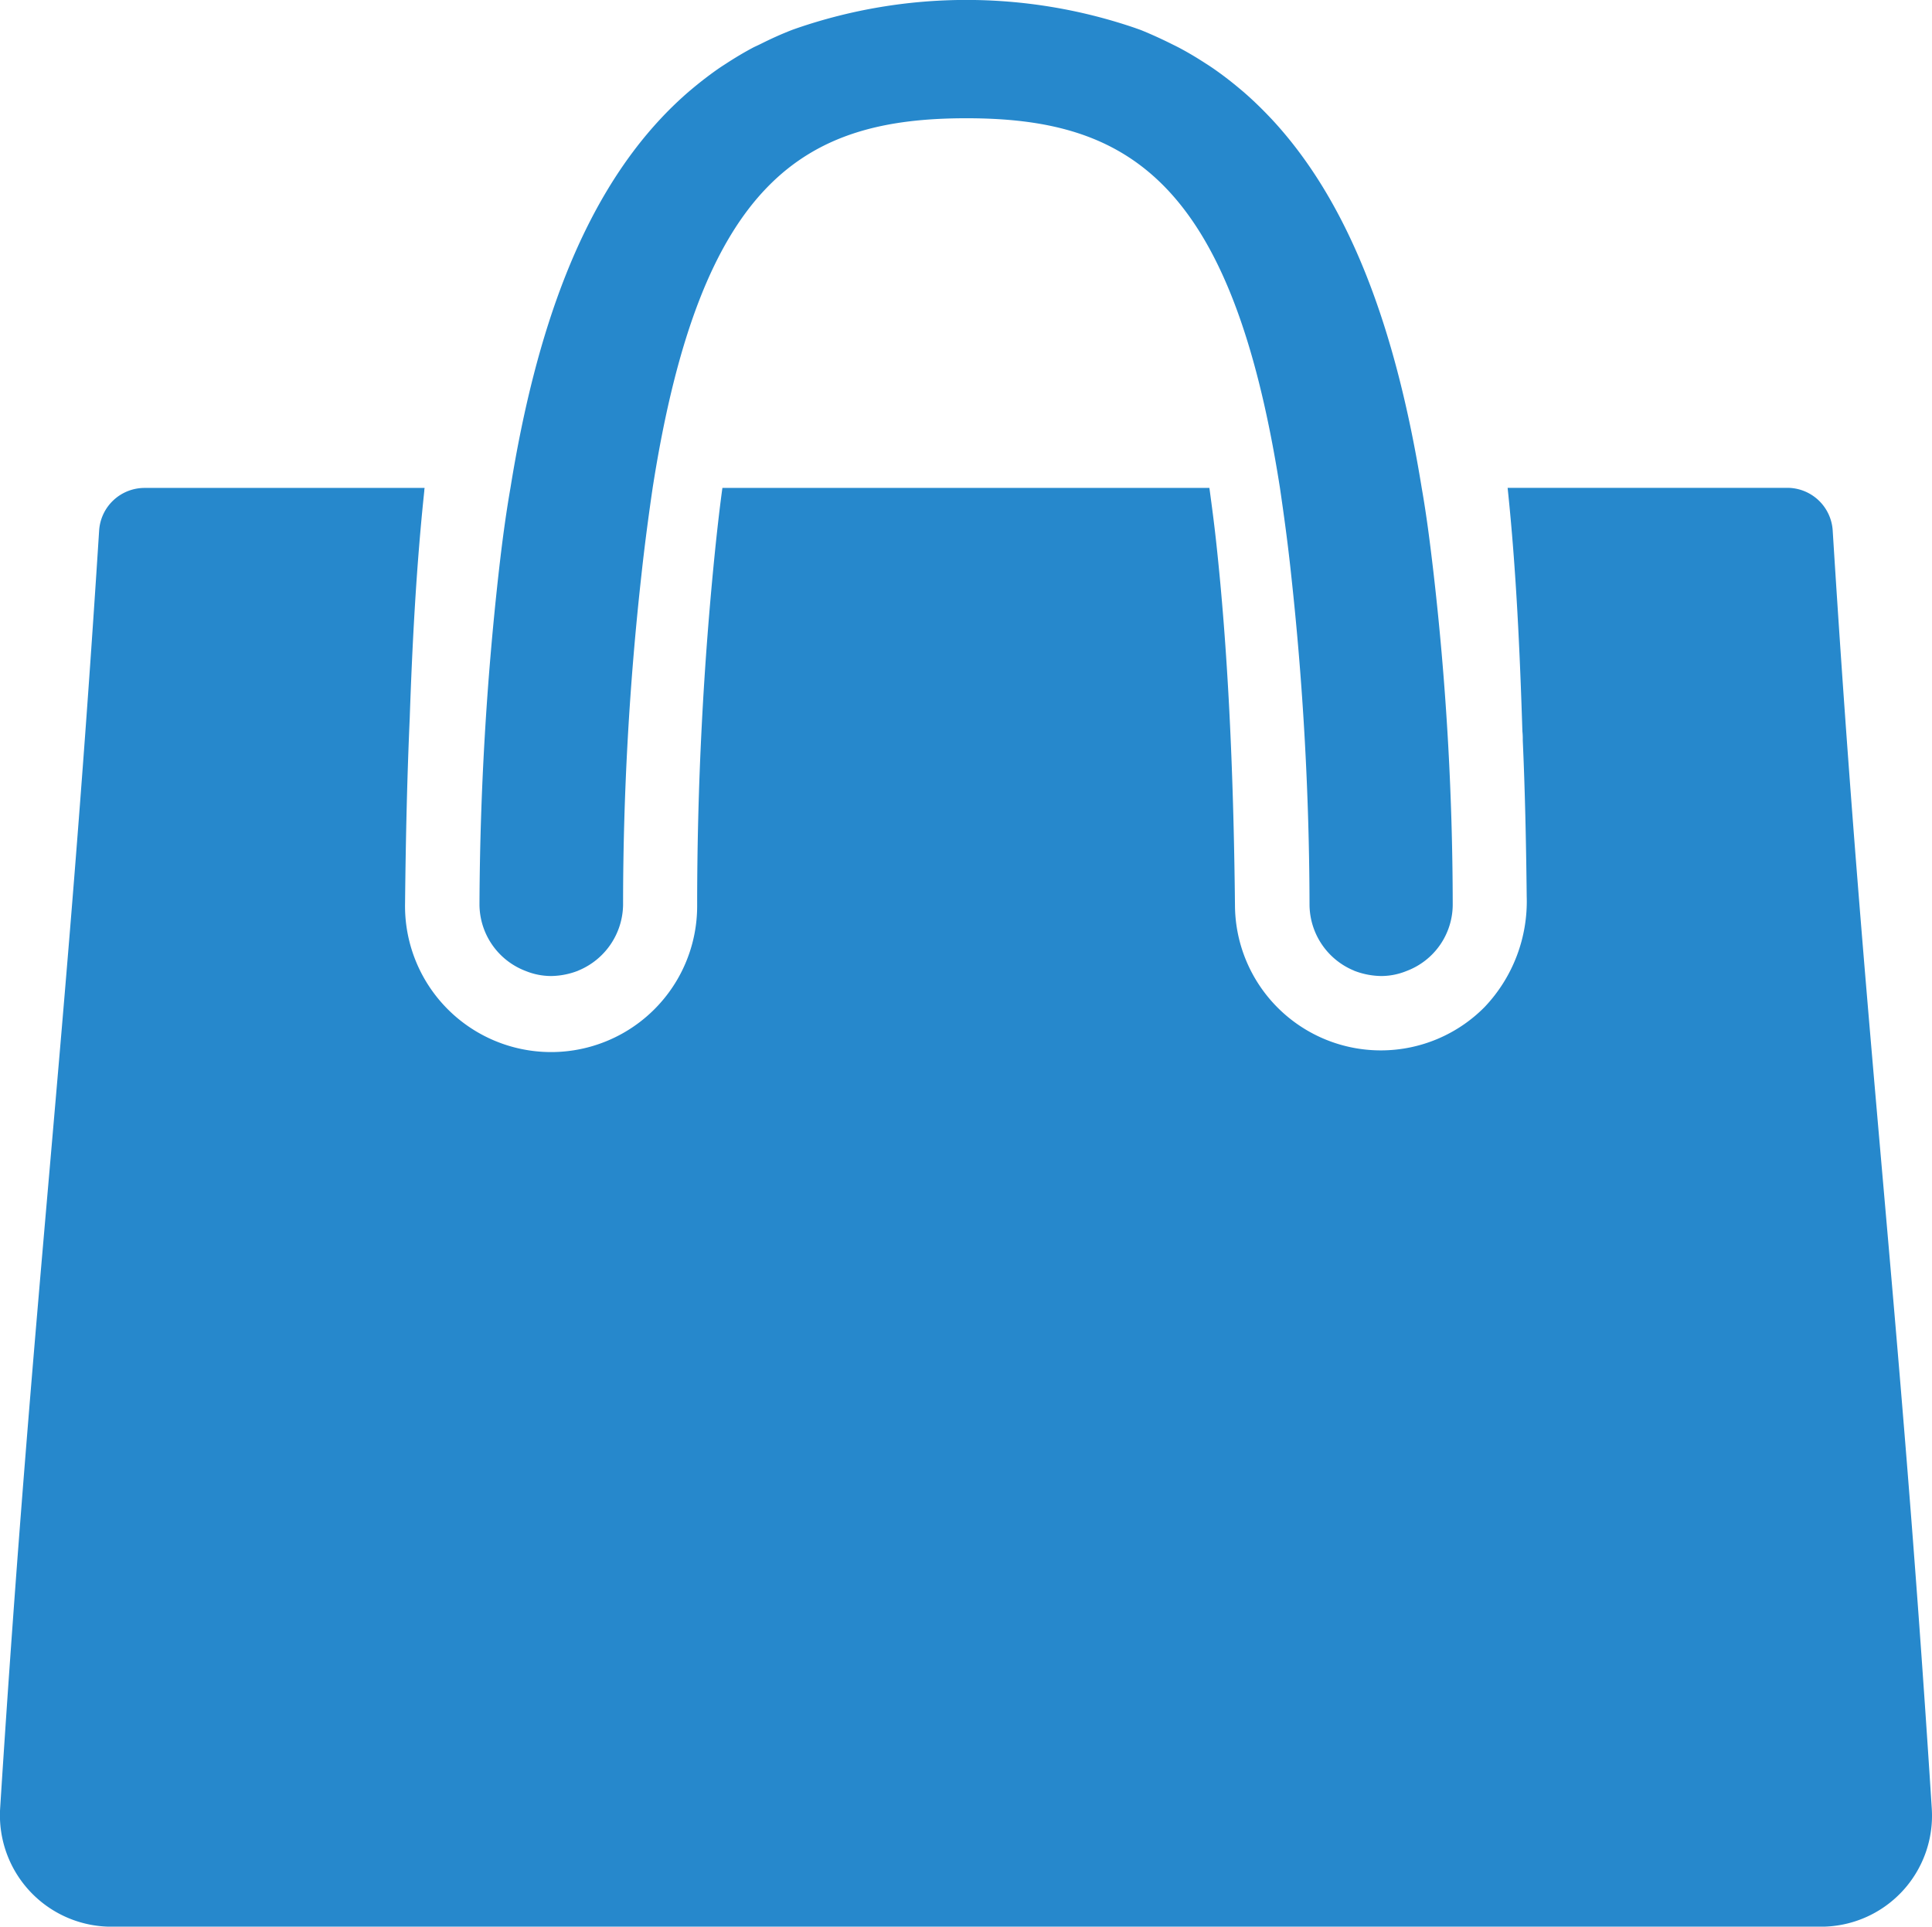
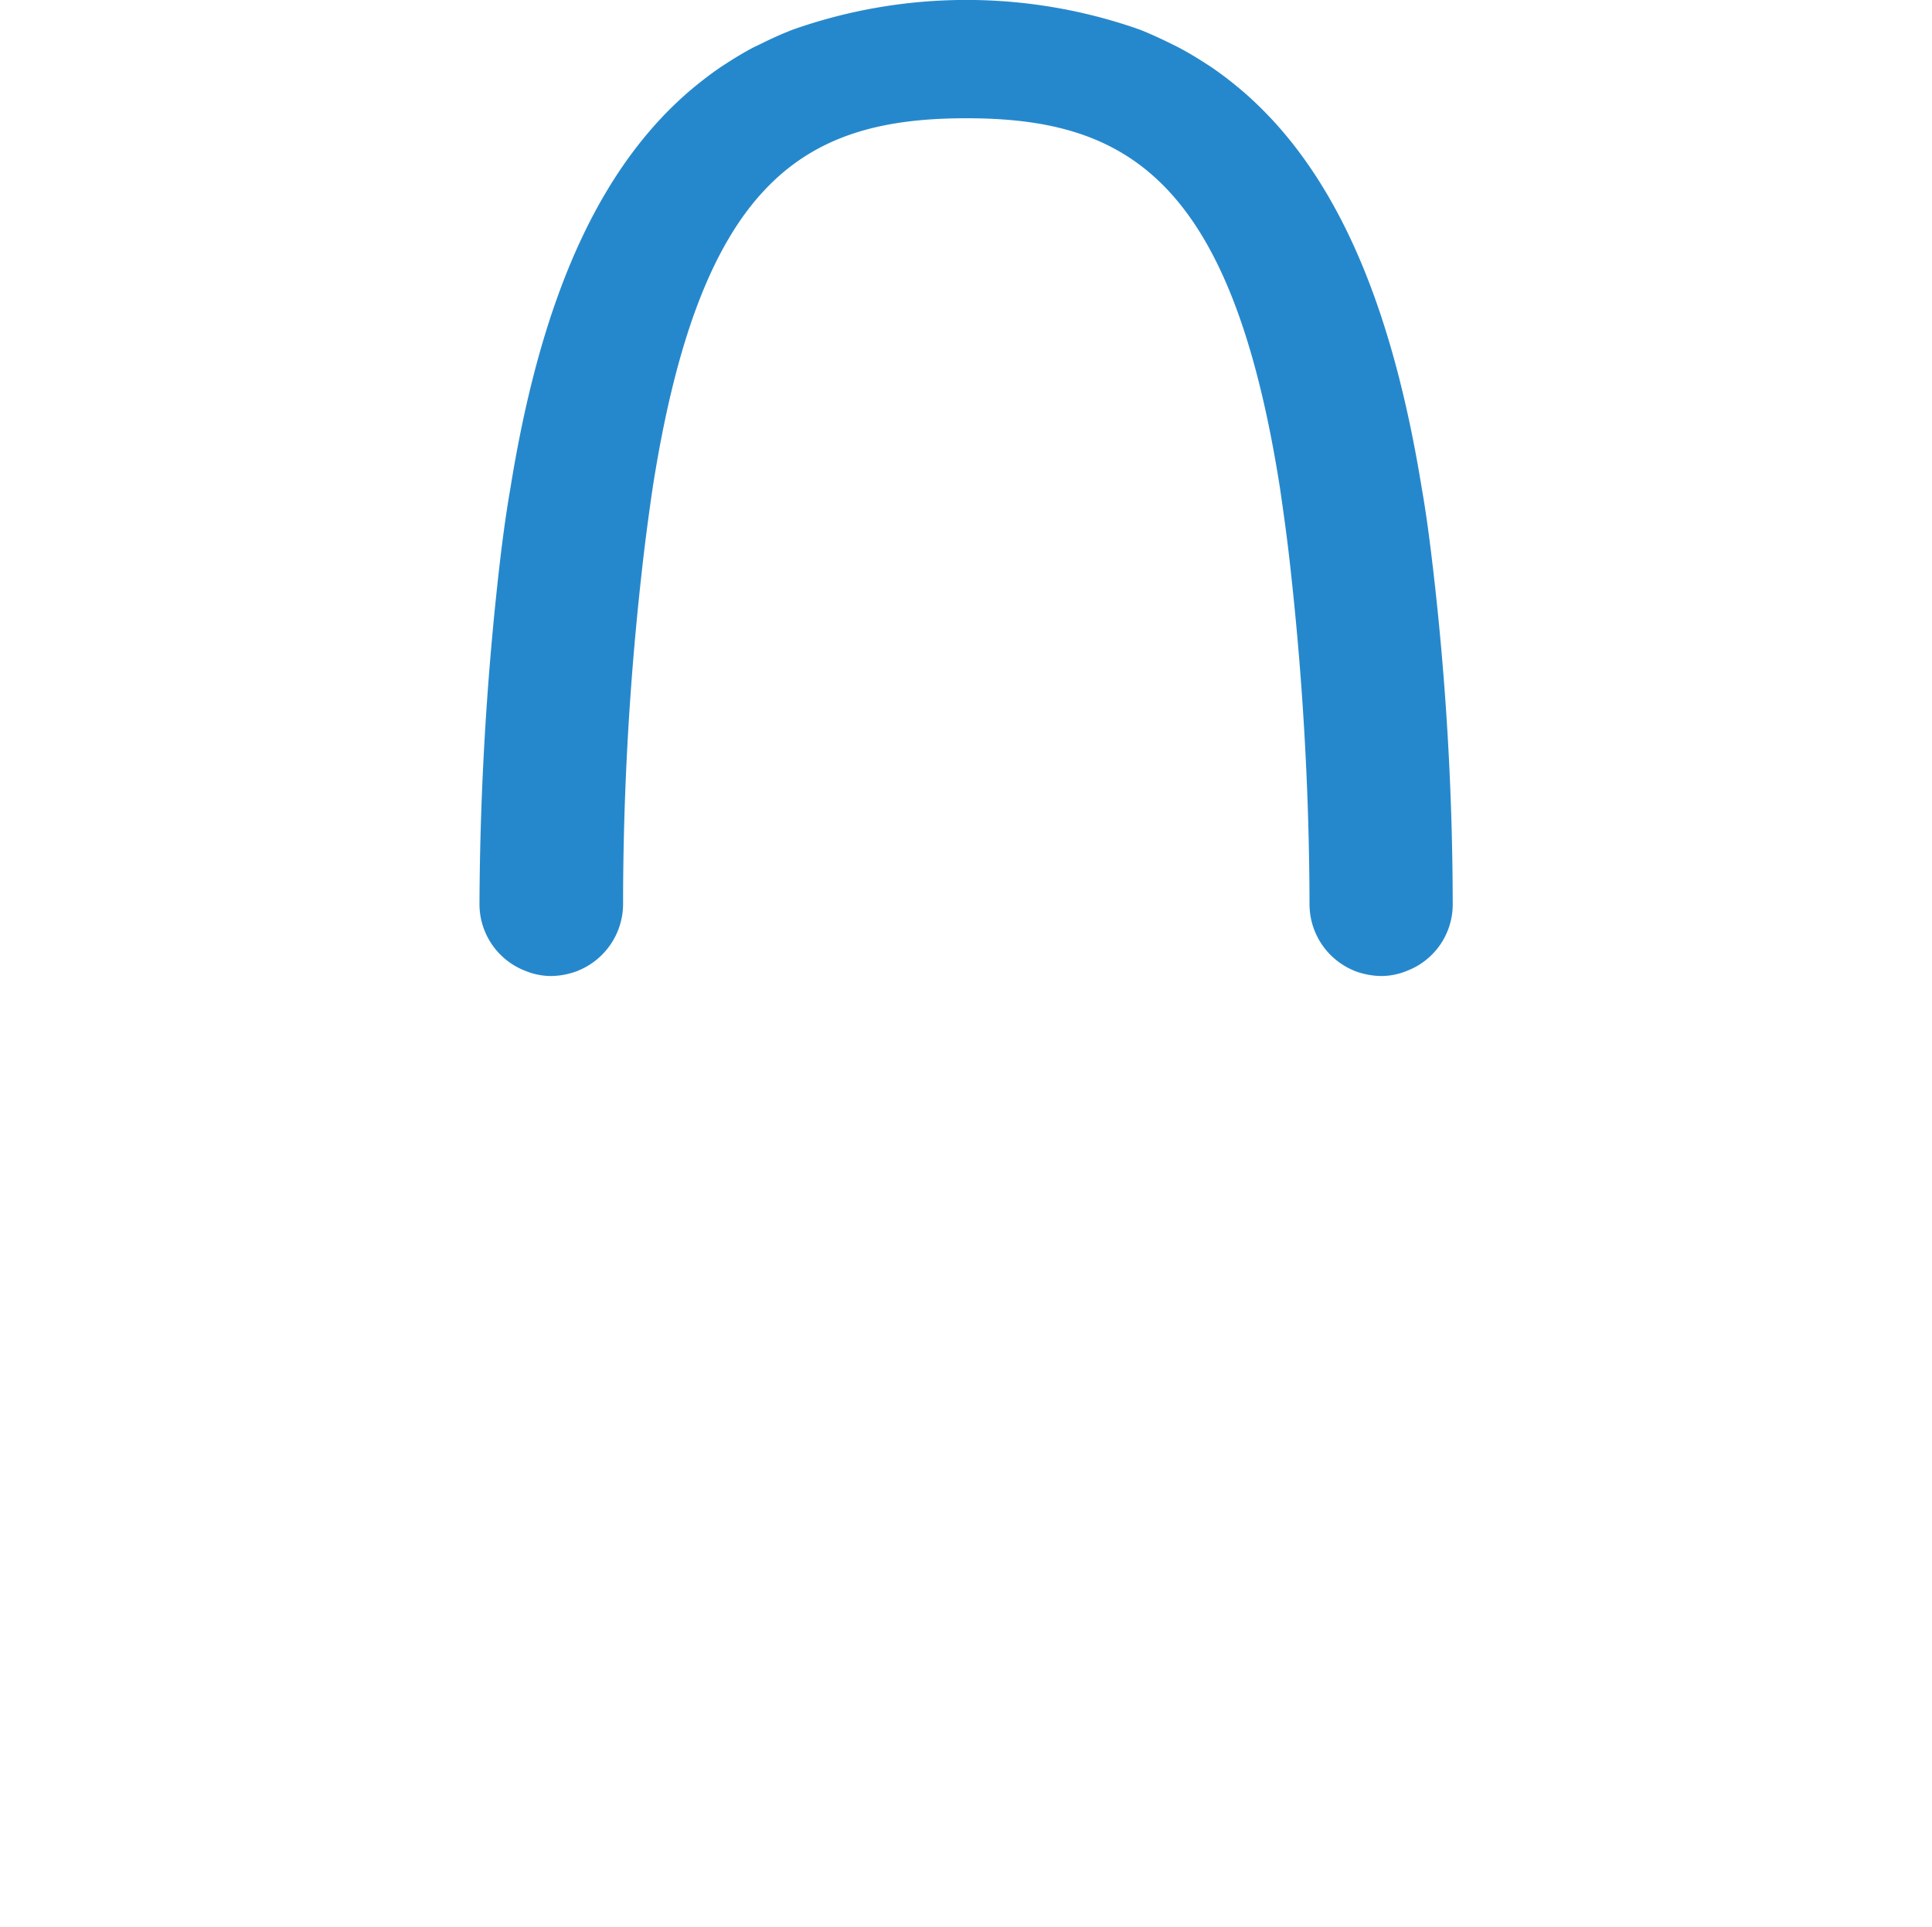
<svg xmlns="http://www.w3.org/2000/svg" width="57.922" height="57.772" viewBox="0 0 57.922 57.772">
  <g id="ico_souvenir" transform="translate(-42.078)">
-     <path id="パス_11229" data-name="パス 11229" d="M97.023,109.318a1.365,1.365,0,0,0-1.356-1.281H88.062l-.763,0v0h-.022c.26,2.465.368,4.952.443,7.3a2.2,2.2,0,0,1,.011.27c.065,1.445.1,3,.118,4.678a4.6,4.6,0,0,1-1.261,3.32,4.373,4.373,0,0,1-7.485-3.035c-.043-4.249-.227-7.773-.551-10.79-.065-.617-.141-1.189-.216-1.741h-14.6c-.076.552-.141,1.124-.206,1.741a105.774,105.774,0,0,0-.551,10.79,4.379,4.379,0,1,1-8.757-.086c.021-2.022.065-3.849.14-5.546.075-2.19.194-4.517.437-6.814,0-.021,0-.042.007-.062h0c0-.007,0-.014,0-.022h-8.4a1.365,1.365,0,0,0-1.356,1.279c-1,15.654-1.978,22.751-2.968,38.318a3.343,3.343,0,0,0,3.33,3.546H96.673a3.328,3.328,0,0,0,3.32-3.546C99,132.068,98,124.971,97.023,109.318Z" transform="translate(0 -93.409)" fill="#2688cc" />
    <path id="パス_11230" data-name="パス 11230" d="M149.647,29.116a2.026,2.026,0,0,0,.768.151,2.306,2.306,0,0,0,.811-.162.037.037,0,0,1,.022-.011,2.164,2.164,0,0,0,1.319-1.957,89.988,89.988,0,0,1,.552-9.914c.1-.919.216-1.784.335-2.595,1.449-9.266,4.584-11.082,9.406-11.082,4.8,0,7.947,1.816,9.4,11.082.119.811.238,1.676.335,2.595a92.965,92.965,0,0,1,.552,9.914,2.154,2.154,0,0,0,1.308,1.957.037.037,0,0,1,.022.011,2.317,2.317,0,0,0,.822.162,2.01,2.01,0,0,0,.757-.151,2.132,2.132,0,0,0,1.384-2.022,87.9,87.9,0,0,0-.584-9.99c-.1-.854-.205-1.676-.346-2.476C175.74,9.895,174.372,6.1,172,3.559l-.047-.049c-.251-.265-.512-.517-.785-.754-.049-.042-.1-.084-.149-.125-.248-.207-.5-.4-.772-.588-.074-.05-.149-.1-.224-.147-.258-.167-.522-.326-.8-.472-.08-.042-.163-.081-.244-.122-.286-.142-.58-.276-.885-.4-.058-.022-.117-.041-.176-.063A15.646,15.646,0,0,0,157.766.85c-.049.018-.1.034-.147.053-.317.123-.621.262-.917.41-.07.035-.142.068-.211.1-.289.152-.565.318-.834.493-.062.041-.125.08-.187.122-.281.193-.55.4-.81.616l-.111.093a11,11,0,0,0-.826.791l-.007.008c-2.386,2.542-3.759,6.342-4.524,11.086-.14.8-.249,1.622-.346,2.476a93.2,93.2,0,0,0-.584,9.99v.022A2.144,2.144,0,0,0,149.647,29.116Z" transform="translate(-91.809)" fill="#2688cc" />
  </g>
</svg>